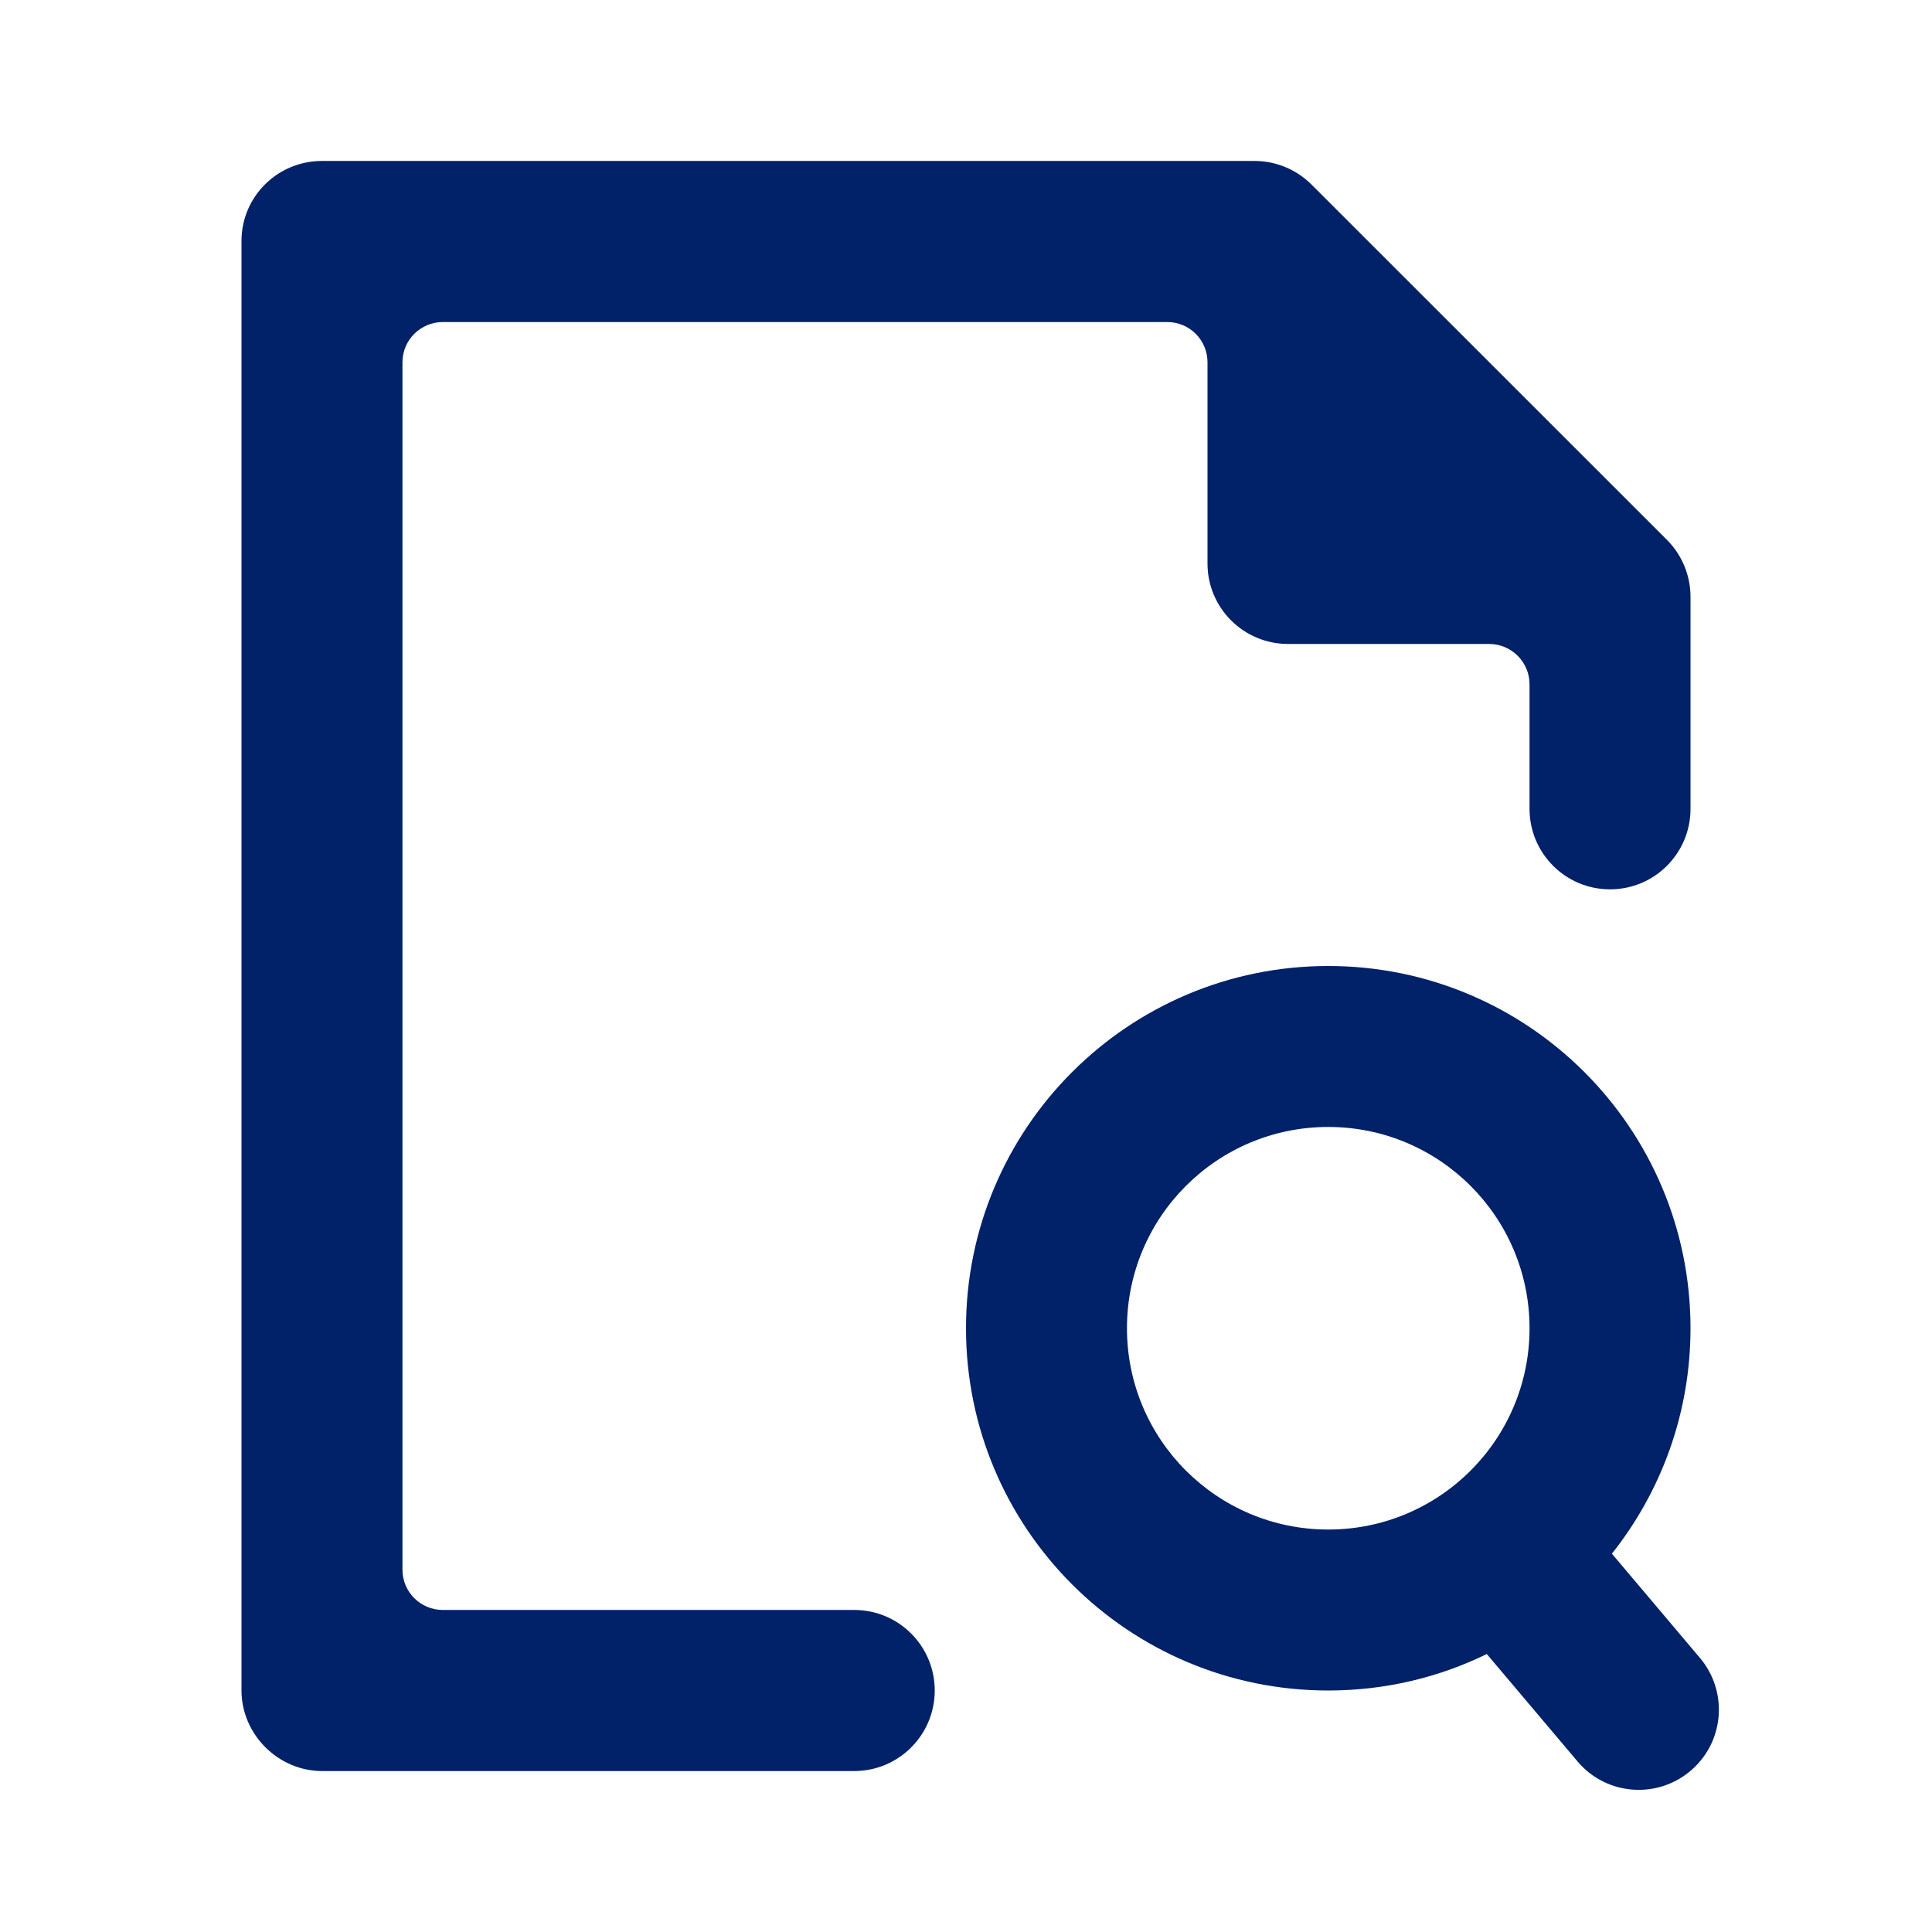
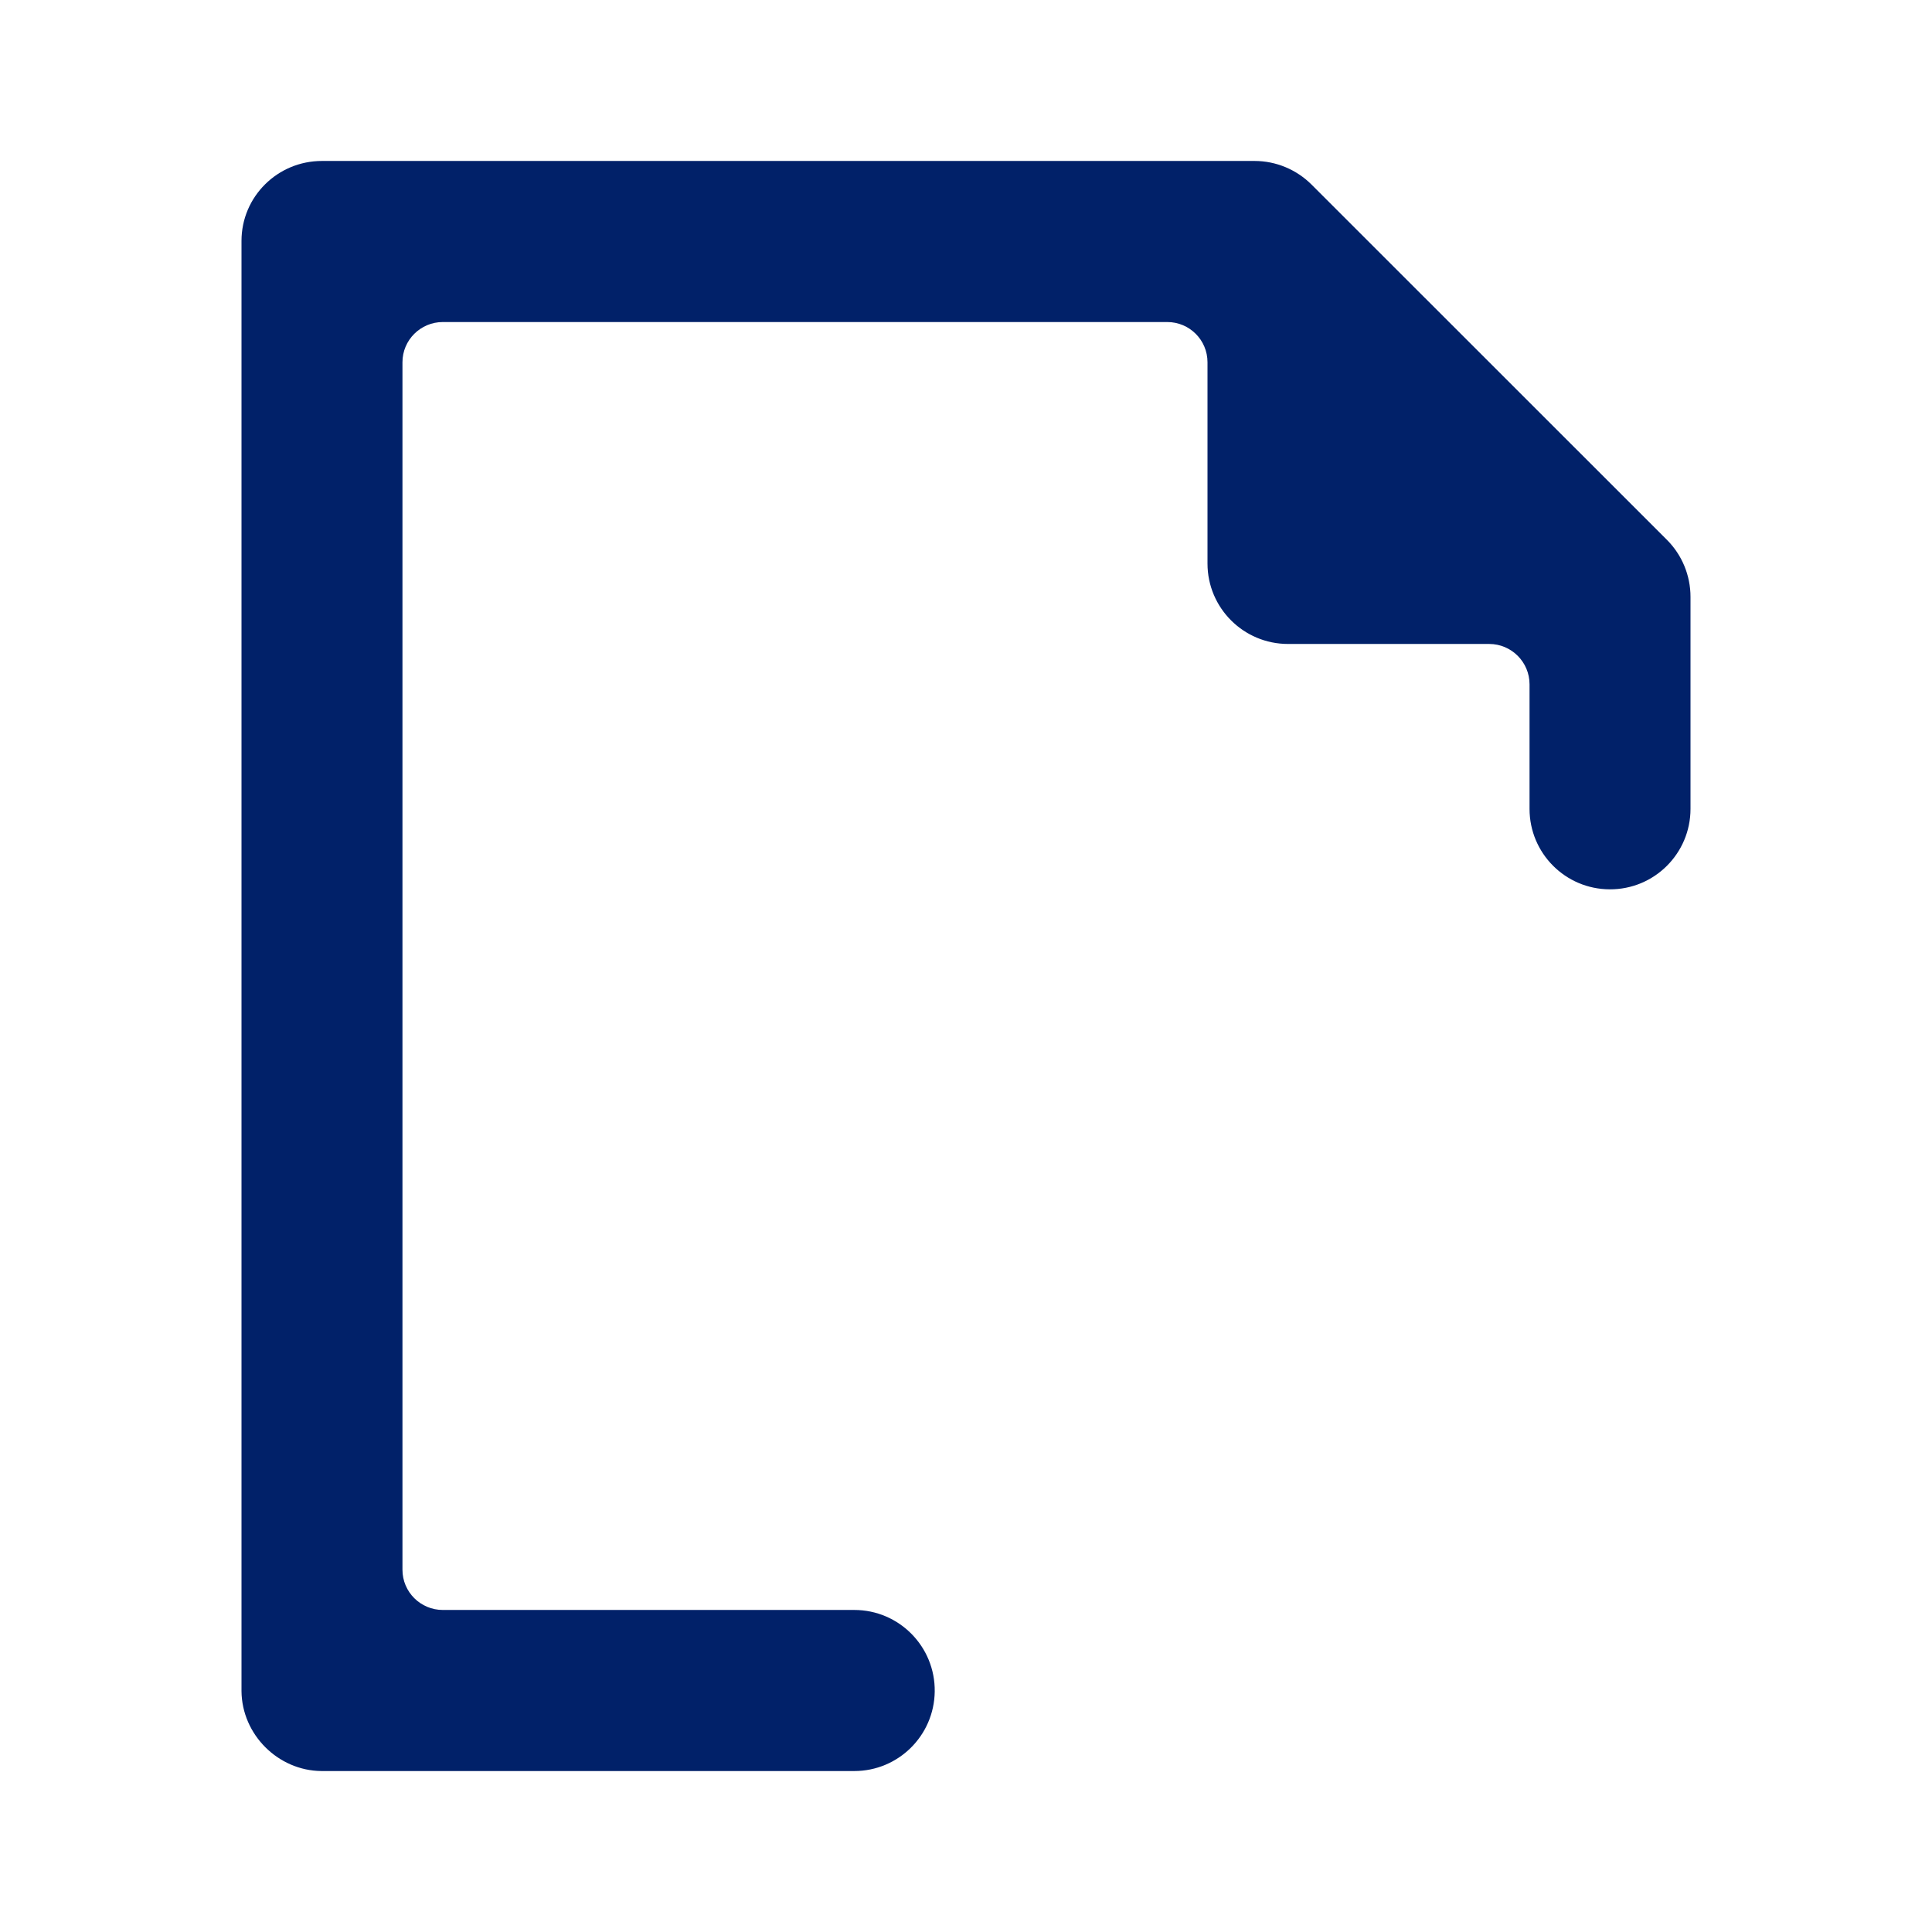
<svg xmlns="http://www.w3.org/2000/svg" width="16" height="16" viewBox="0 0 16 16" fill="none">
  <g id="Document/file_preview">
    <g id="Vector">
      <path d="M7.741 14.009C7.746 13.637 7.446 13.333 7.075 13.333H3.667C3.483 13.333 3.333 13.184 3.333 13V3C3.333 2.816 3.483 2.667 3.667 2.667H9.667C9.851 2.667 10 2.816 10 3V4.667C10 5.035 10.299 5.333 10.667 5.333H12.333C12.517 5.333 12.667 5.483 12.667 5.667V6.699C12.667 7.066 12.964 7.364 13.331 7.365C13.7 7.367 14 7.068 14 6.699V4.943C14 4.766 13.93 4.596 13.805 4.471L10.862 1.529C10.737 1.404 10.567 1.333 10.39 1.333H2.666C2.298 1.333 2 1.629 2 1.995V14.005C2.003 14.365 2.303 14.664 2.662 14.667H7.075C7.439 14.667 7.736 14.374 7.741 14.009Z" fill="#012169" />
-       <path fill-rule="evenodd" clip-rule="evenodd" d="M14 11C14 11.706 13.756 12.354 13.349 12.867L14.078 13.73C14.307 14.001 14.283 14.404 14.023 14.645C13.746 14.903 13.308 14.877 13.064 14.587L12.313 13.698C11.916 13.892 11.471 14 11 14C9.343 14 8 12.657 8 11C8 9.343 9.343 8 11 8C12.657 8 14 9.343 14 11ZM11 12.667C11.921 12.667 12.667 11.921 12.667 11C12.667 10.079 11.921 9.333 11 9.333C10.079 9.333 9.333 10.079 9.333 11C9.333 11.921 10.079 12.667 11 12.667Z" fill="#012169" />
    </g>
  </g>
</svg>